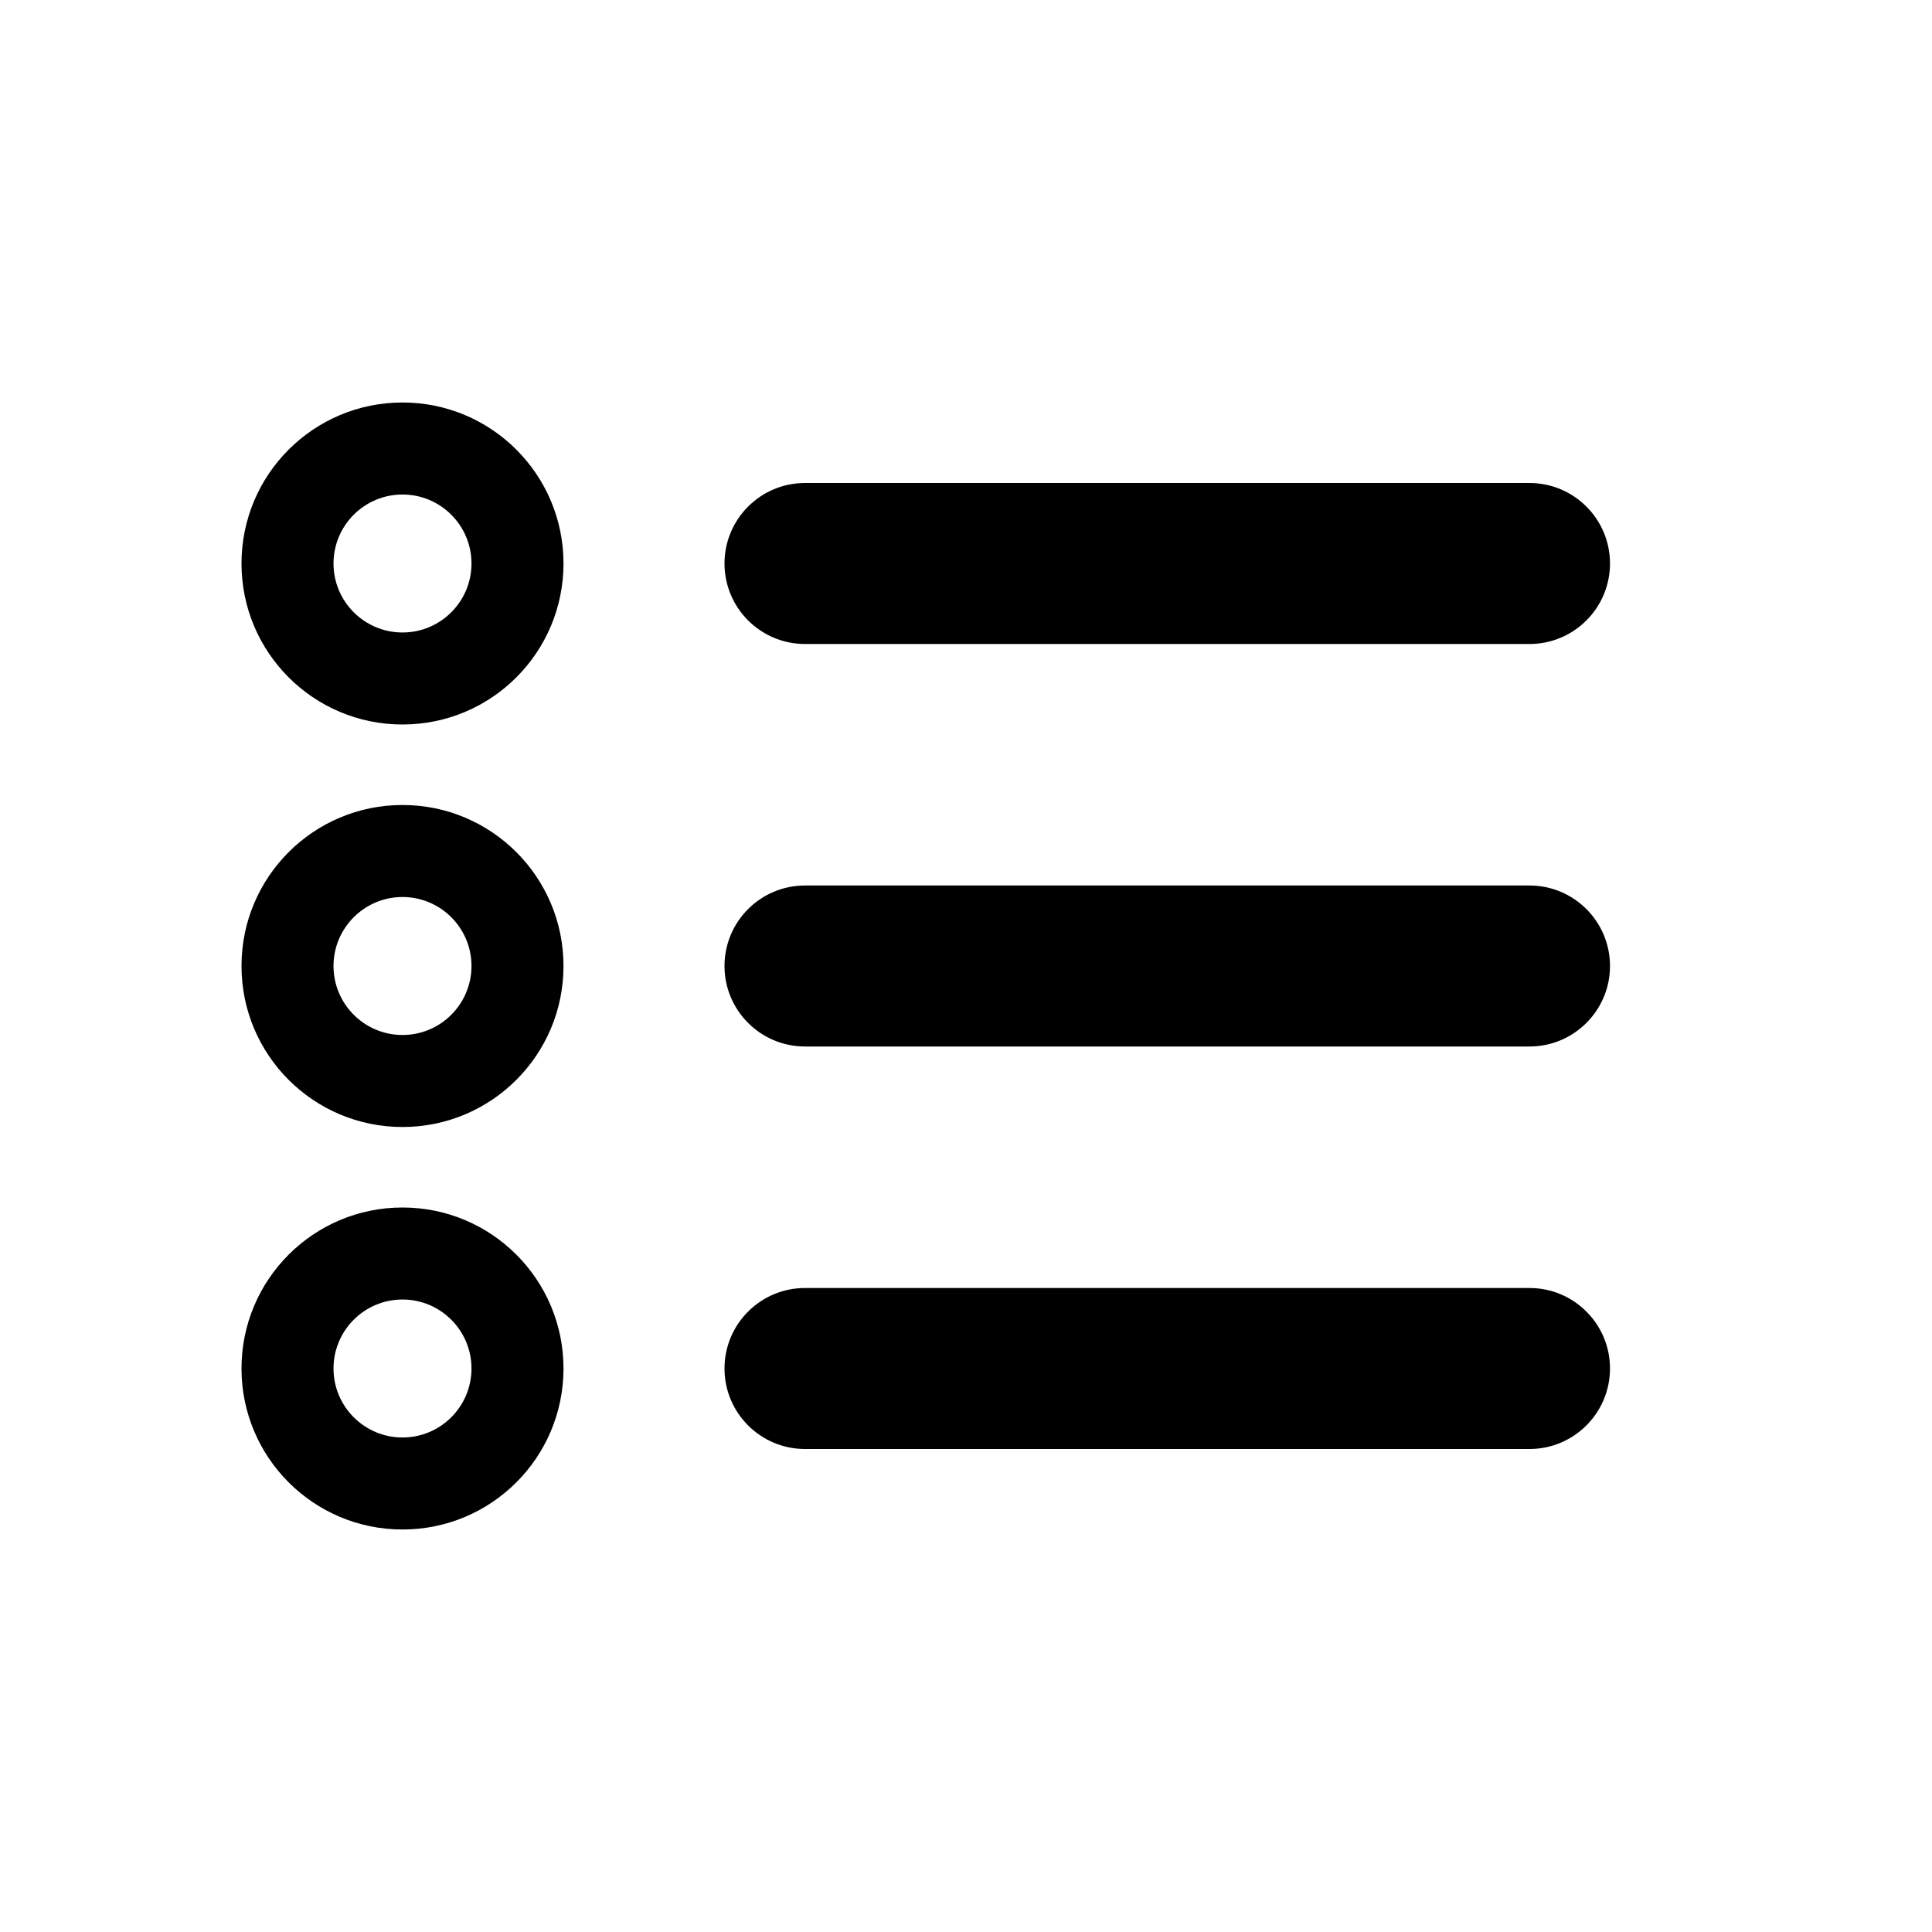
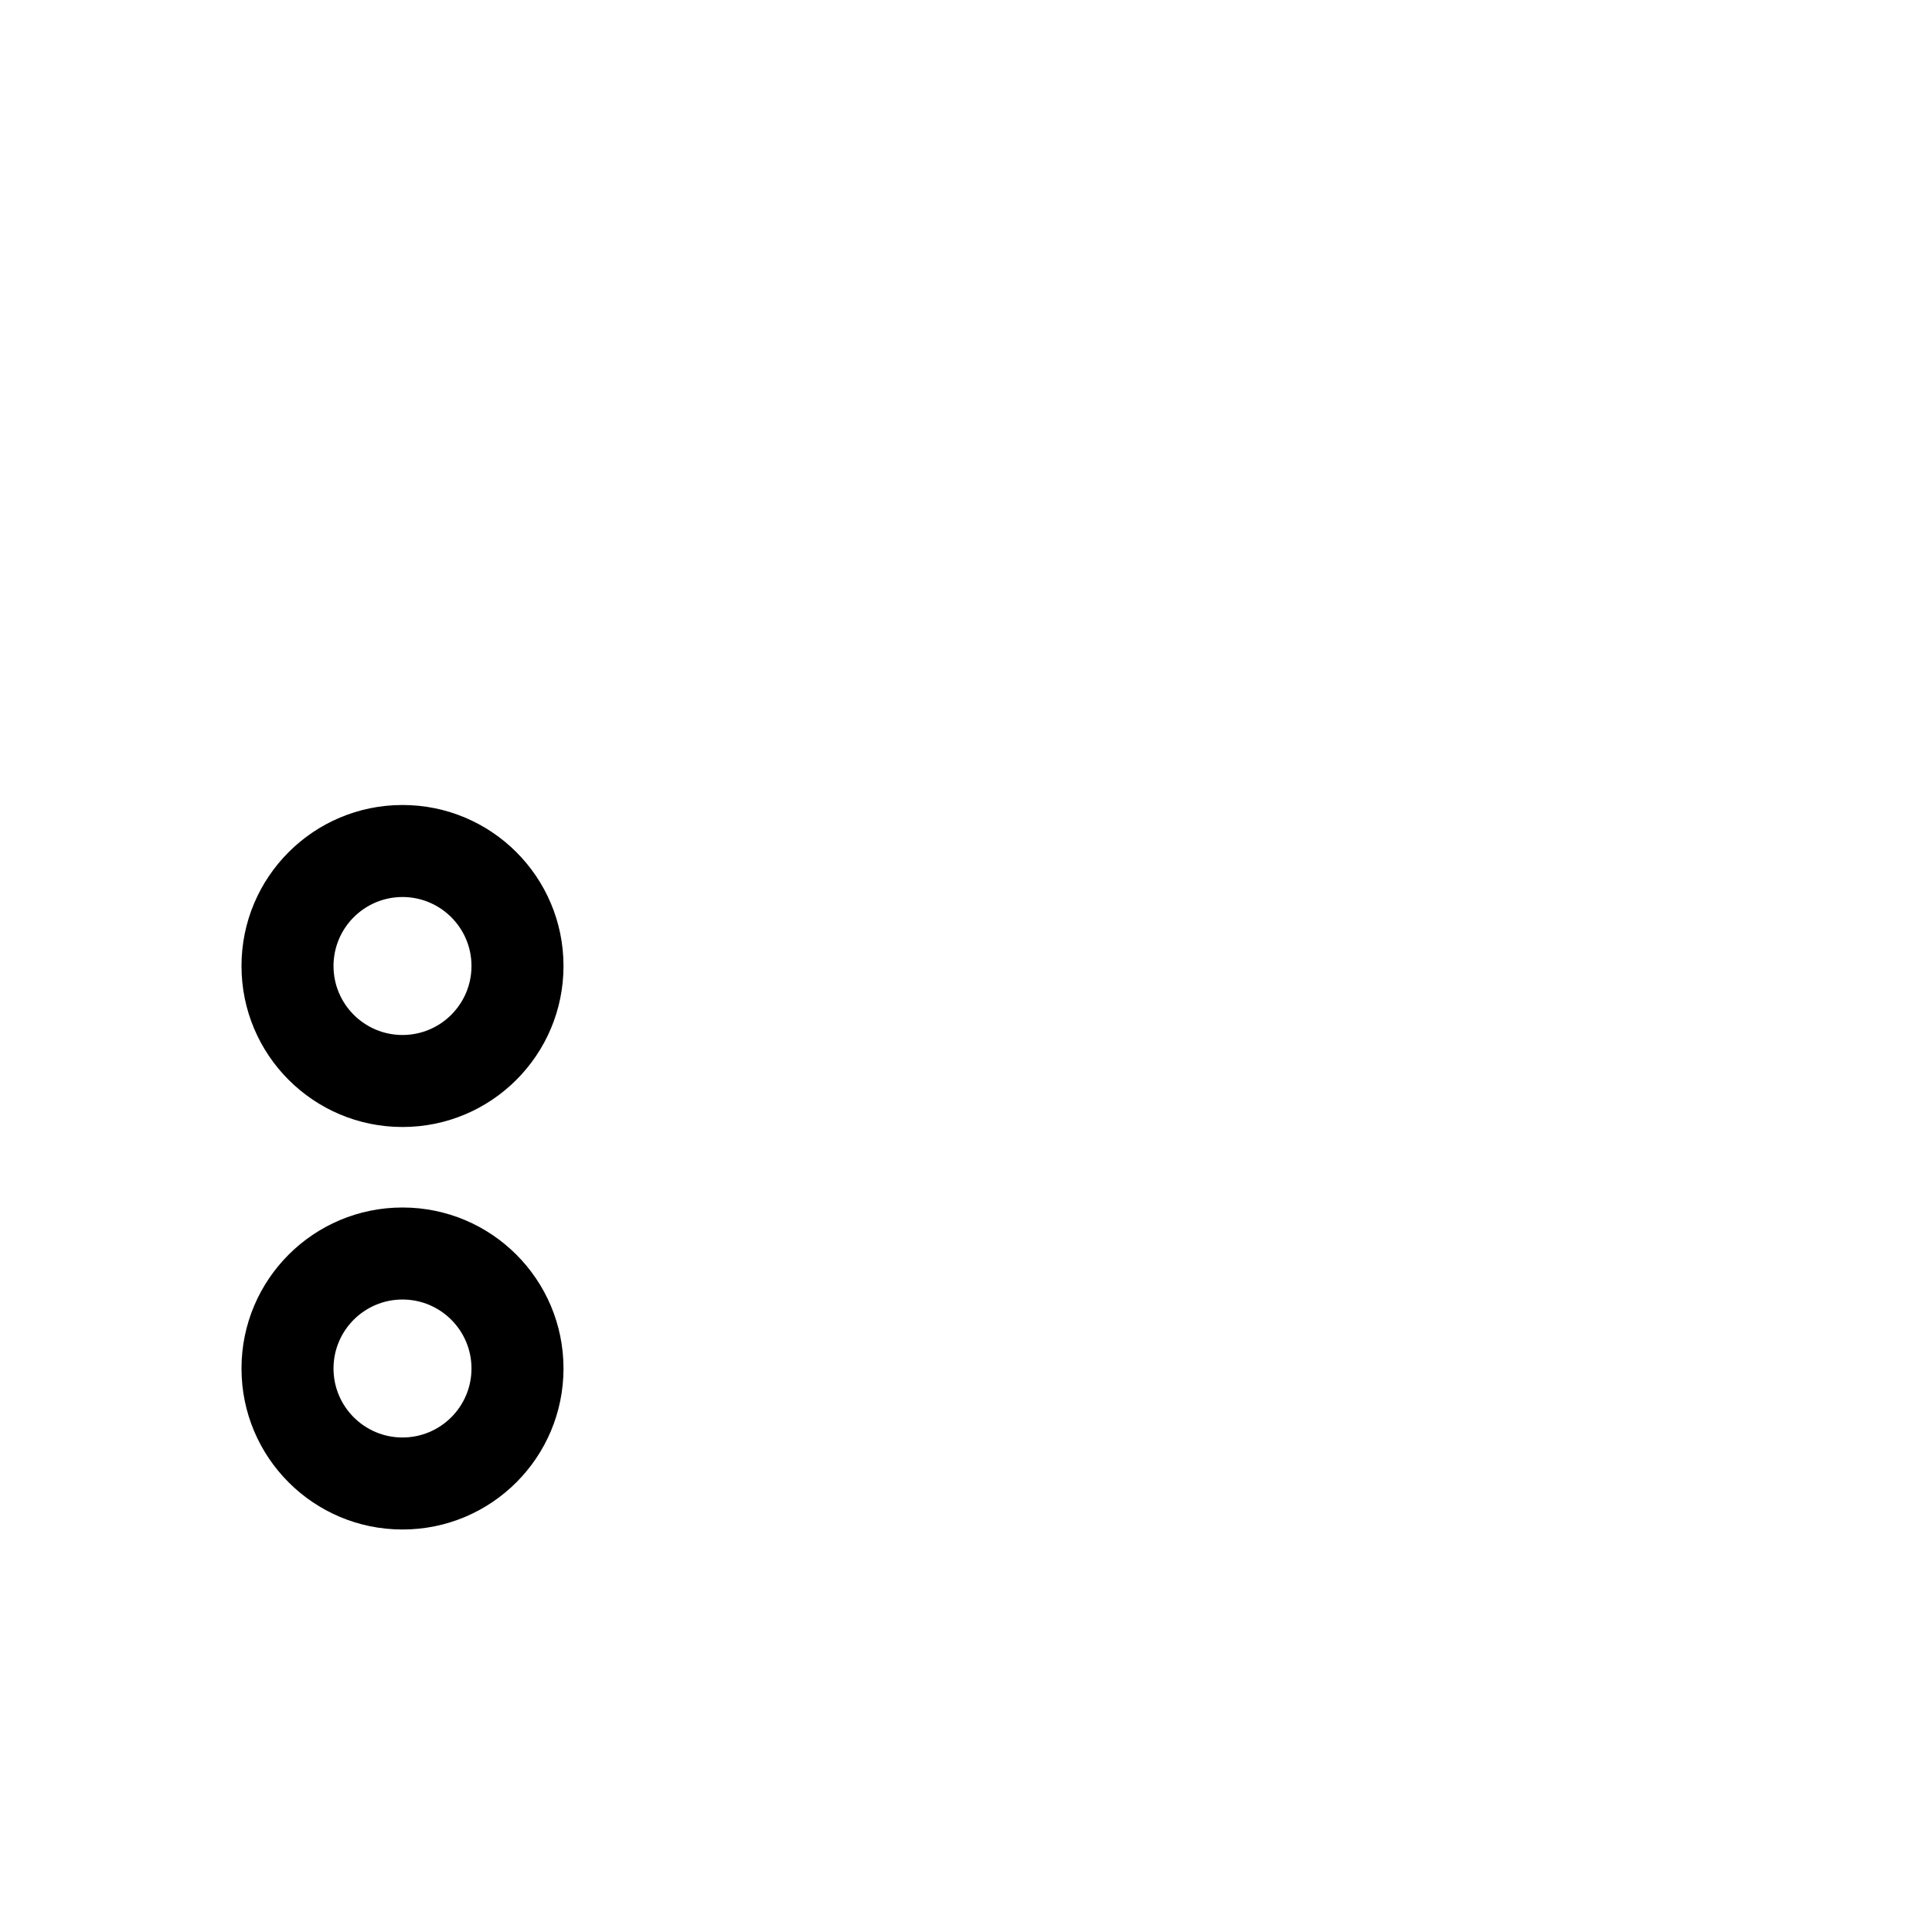
<svg xmlns="http://www.w3.org/2000/svg" width="24" height="24" viewBox="0 0 24 24" fill="none">
-   <path fill-rule="evenodd" clip-rule="evenodd" d="M5 9C6.105 9 7 8.105 7 7C7 5.895 6.105 5 5 5C3.895 5 3 5.895 3 7C3 8.105 3.895 9 5 9ZM5 7.857C5.473 7.857 5.857 7.473 5.857 7C5.857 6.527 5.473 6.143 5 6.143C4.527 6.143 4.143 6.527 4.143 7C4.143 7.473 4.527 7.857 5 7.857Z" fill="black" />
  <path fill-rule="evenodd" clip-rule="evenodd" d="M5 14C6.105 14 7 13.105 7 12C7 10.895 6.105 10 5 10C3.895 10 3 10.895 3 12C3 13.105 3.895 14 5 14ZM5 12.857C5.473 12.857 5.857 12.473 5.857 12C5.857 11.527 5.473 11.143 5 11.143C4.527 11.143 4.143 11.527 4.143 12C4.143 12.473 4.527 12.857 5 12.857Z" fill="black" />
  <path fill-rule="evenodd" clip-rule="evenodd" d="M7 17C7 18.105 6.105 19 5 19C3.895 19 3 18.105 3 17C3 15.895 3.895 15 5 15C6.105 15 7 15.895 7 17ZM5.857 17C5.857 17.473 5.473 17.857 5 17.857C4.527 17.857 4.143 17.473 4.143 17C4.143 16.527 4.527 16.143 5 16.143C5.473 16.143 5.857 16.527 5.857 17Z" fill="black" />
-   <path d="M9 7C9 6.448 9.448 6 10 6H19C19.552 6 20 6.448 20 7C20 7.552 19.552 8 19 8H10C9.448 8 9 7.552 9 7Z" fill="black" />
-   <path d="M9 12C9 11.448 9.448 11 10 11H19C19.552 11 20 11.448 20 12C20 12.552 19.552 13 19 13H10C9.448 13 9 12.552 9 12Z" fill="black" />
-   <path d="M9 17C9 16.448 9.448 16 10 16H19C19.552 16 20 16.448 20 17C20 17.552 19.552 18 19 18H10C9.448 18 9 17.552 9 17Z" fill="black" />
</svg>